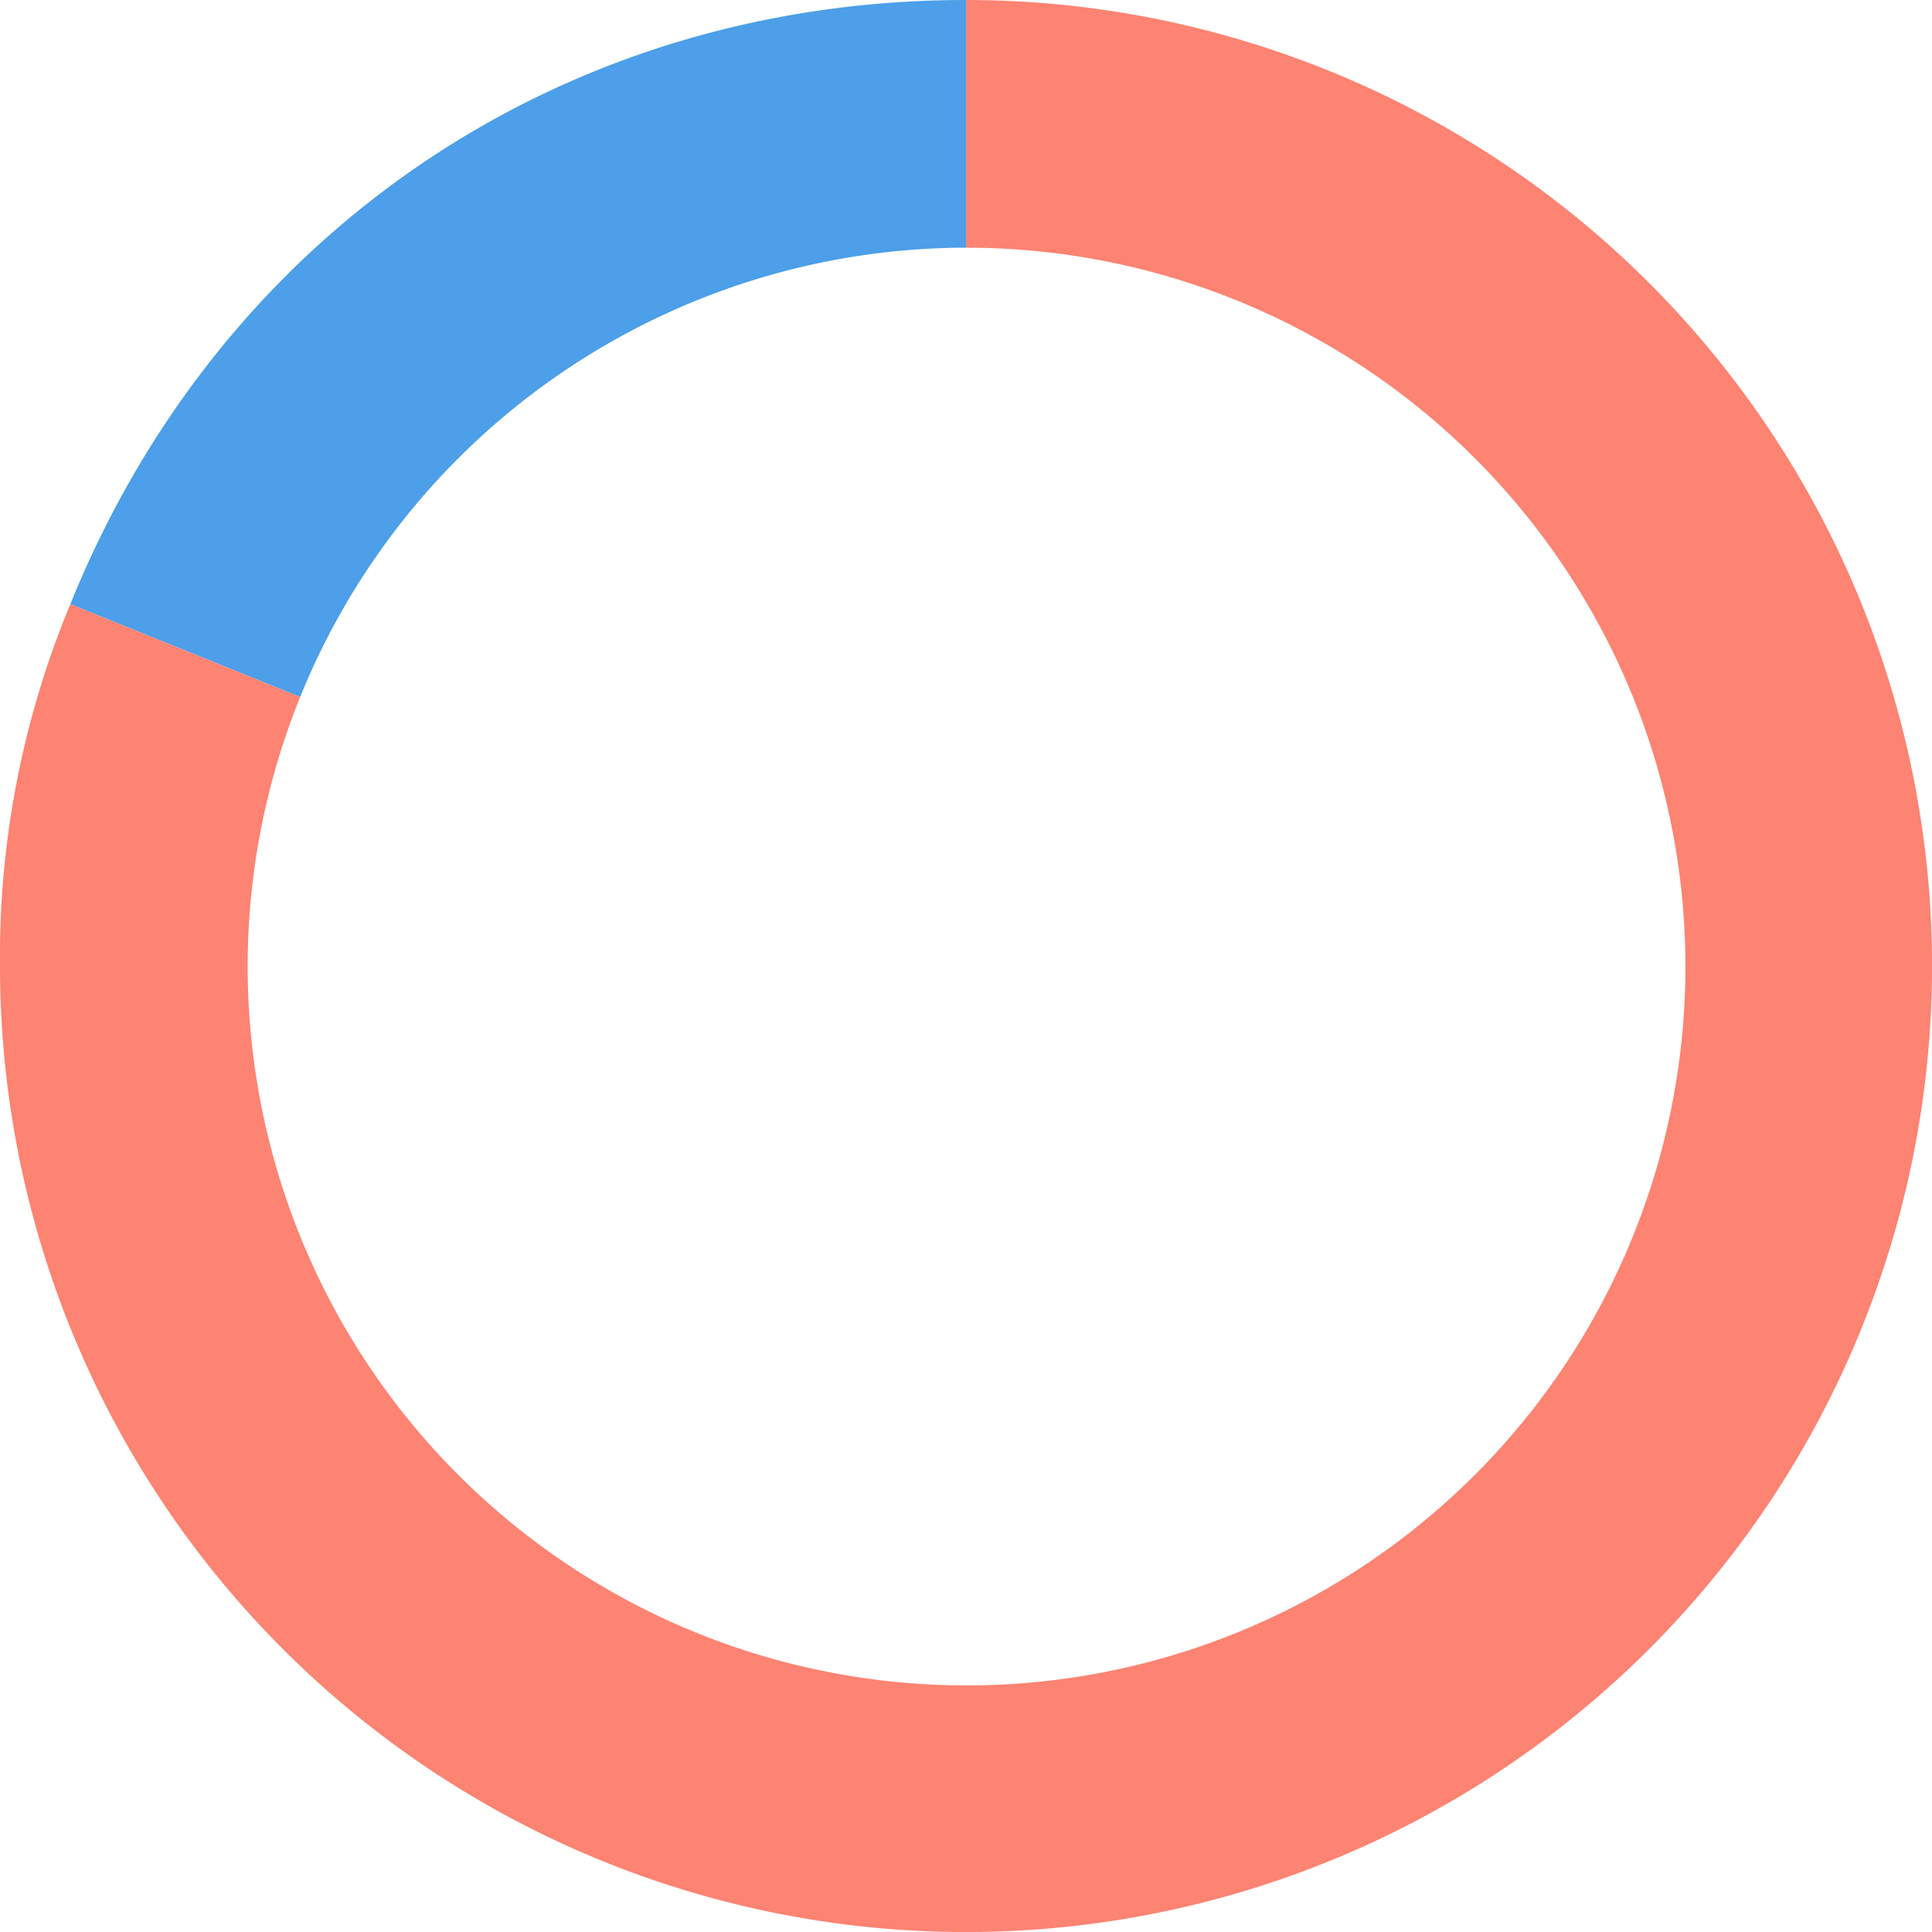
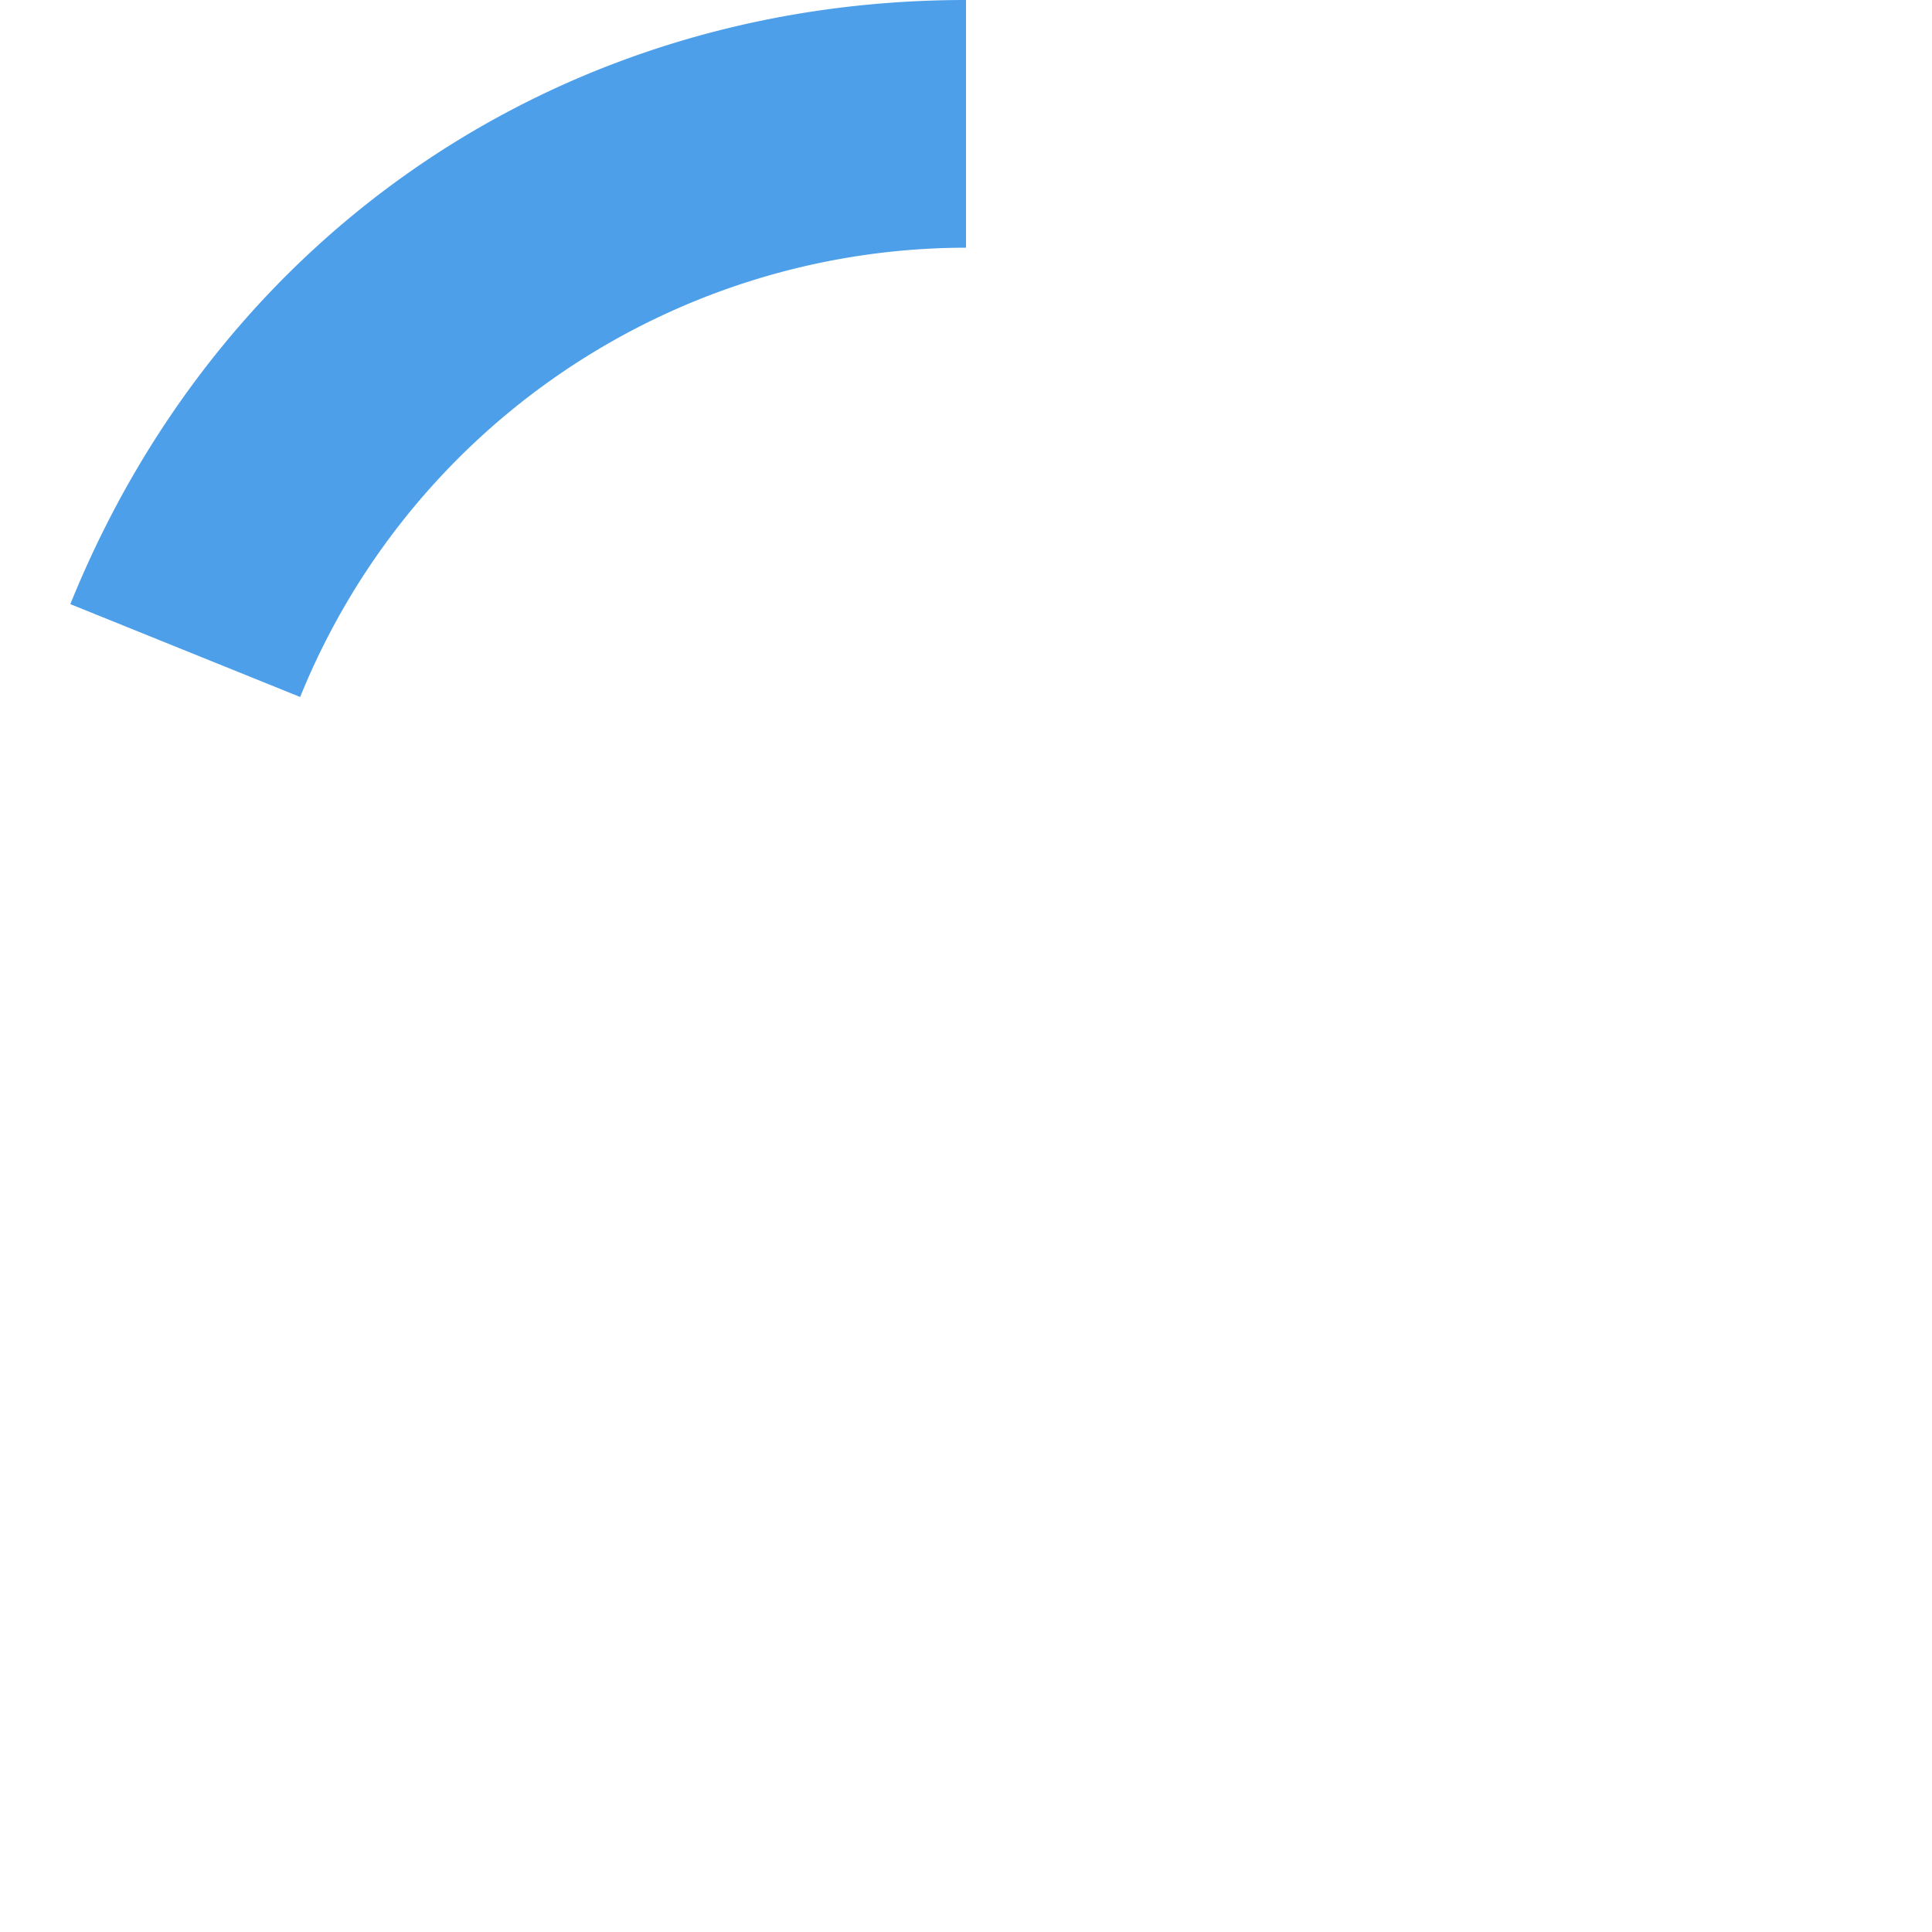
<svg xmlns="http://www.w3.org/2000/svg" width="179.997" height="179.997" viewBox="0 0 179.997 179.997">
  <path d="M89.125,23.077V0C51.647,0,19.719,21.536,5.68,56.285l21.41,8.65A67.017,67.017,0,0,1,89.125,23.077" transform="translate(0.874 0)" fill="#4c9fe8" />
-   <path d="M90,0V23.077A66.974,66.974,0,1,1,27.964,64.935l-21.41-8.65A85.469,85.469,0,0,0,0,90,90,90,0,1,0,90,0" transform="translate(0 0)" fill="#fd8372" />
</svg>